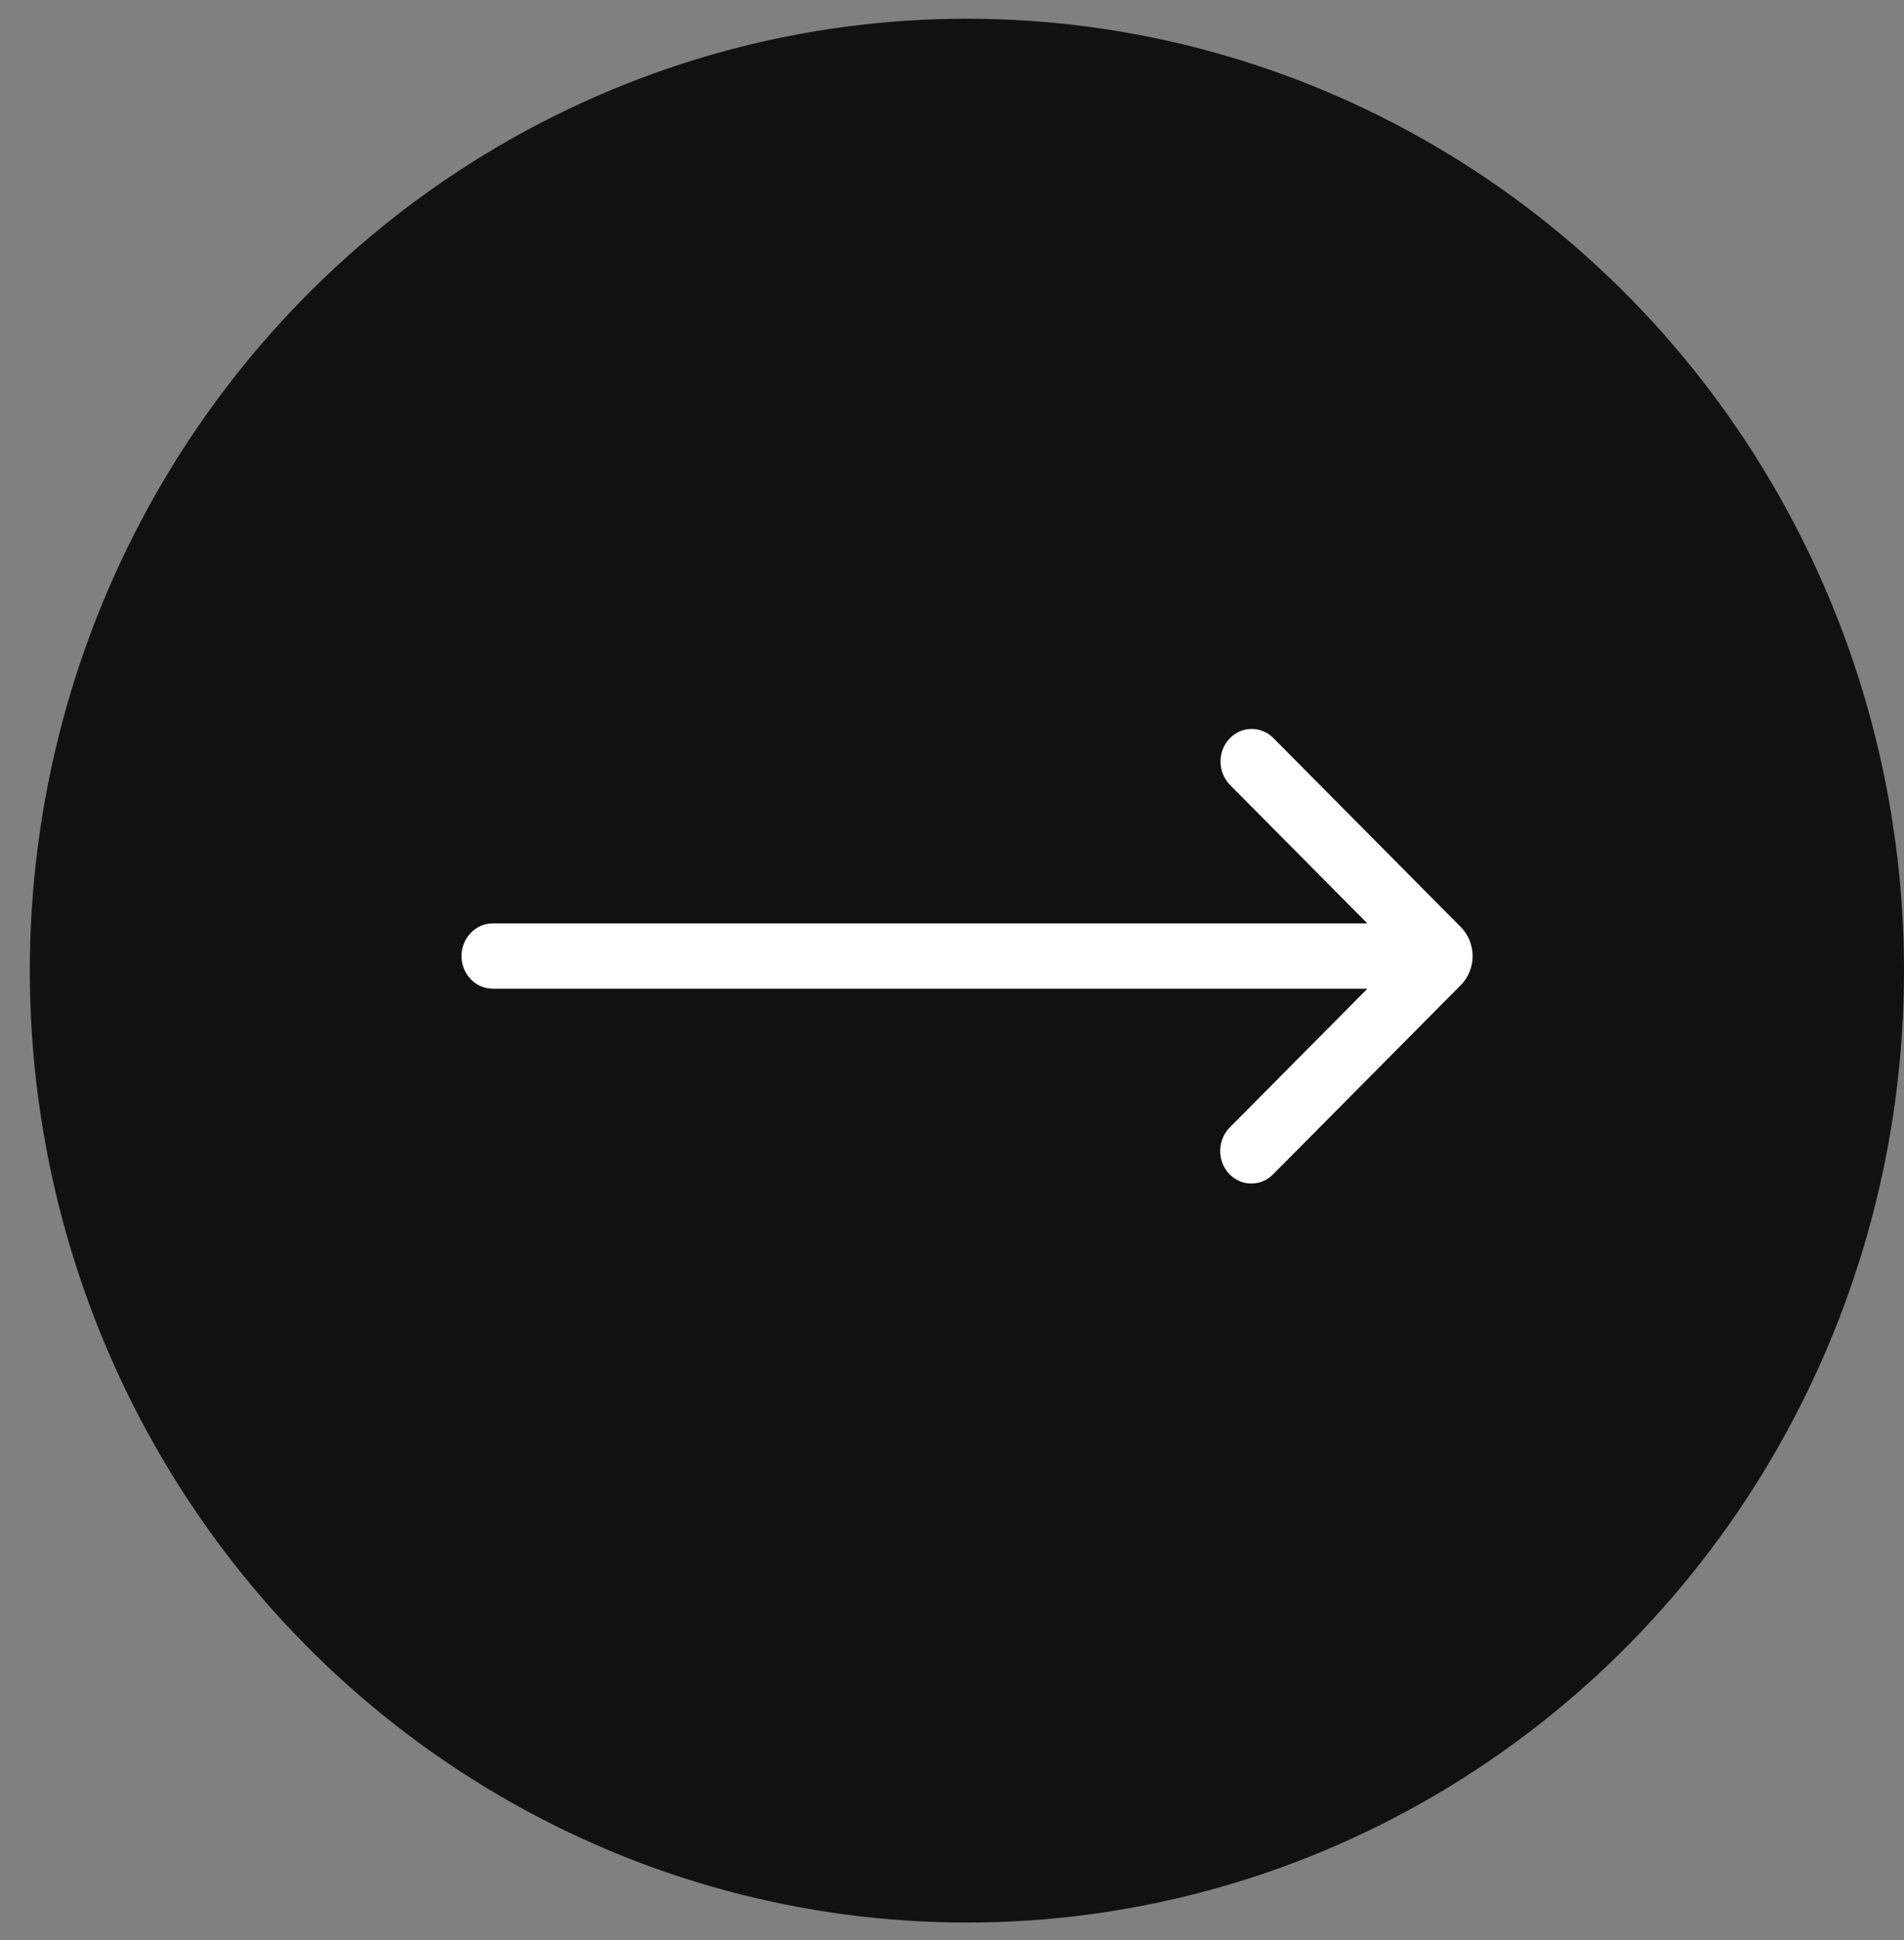
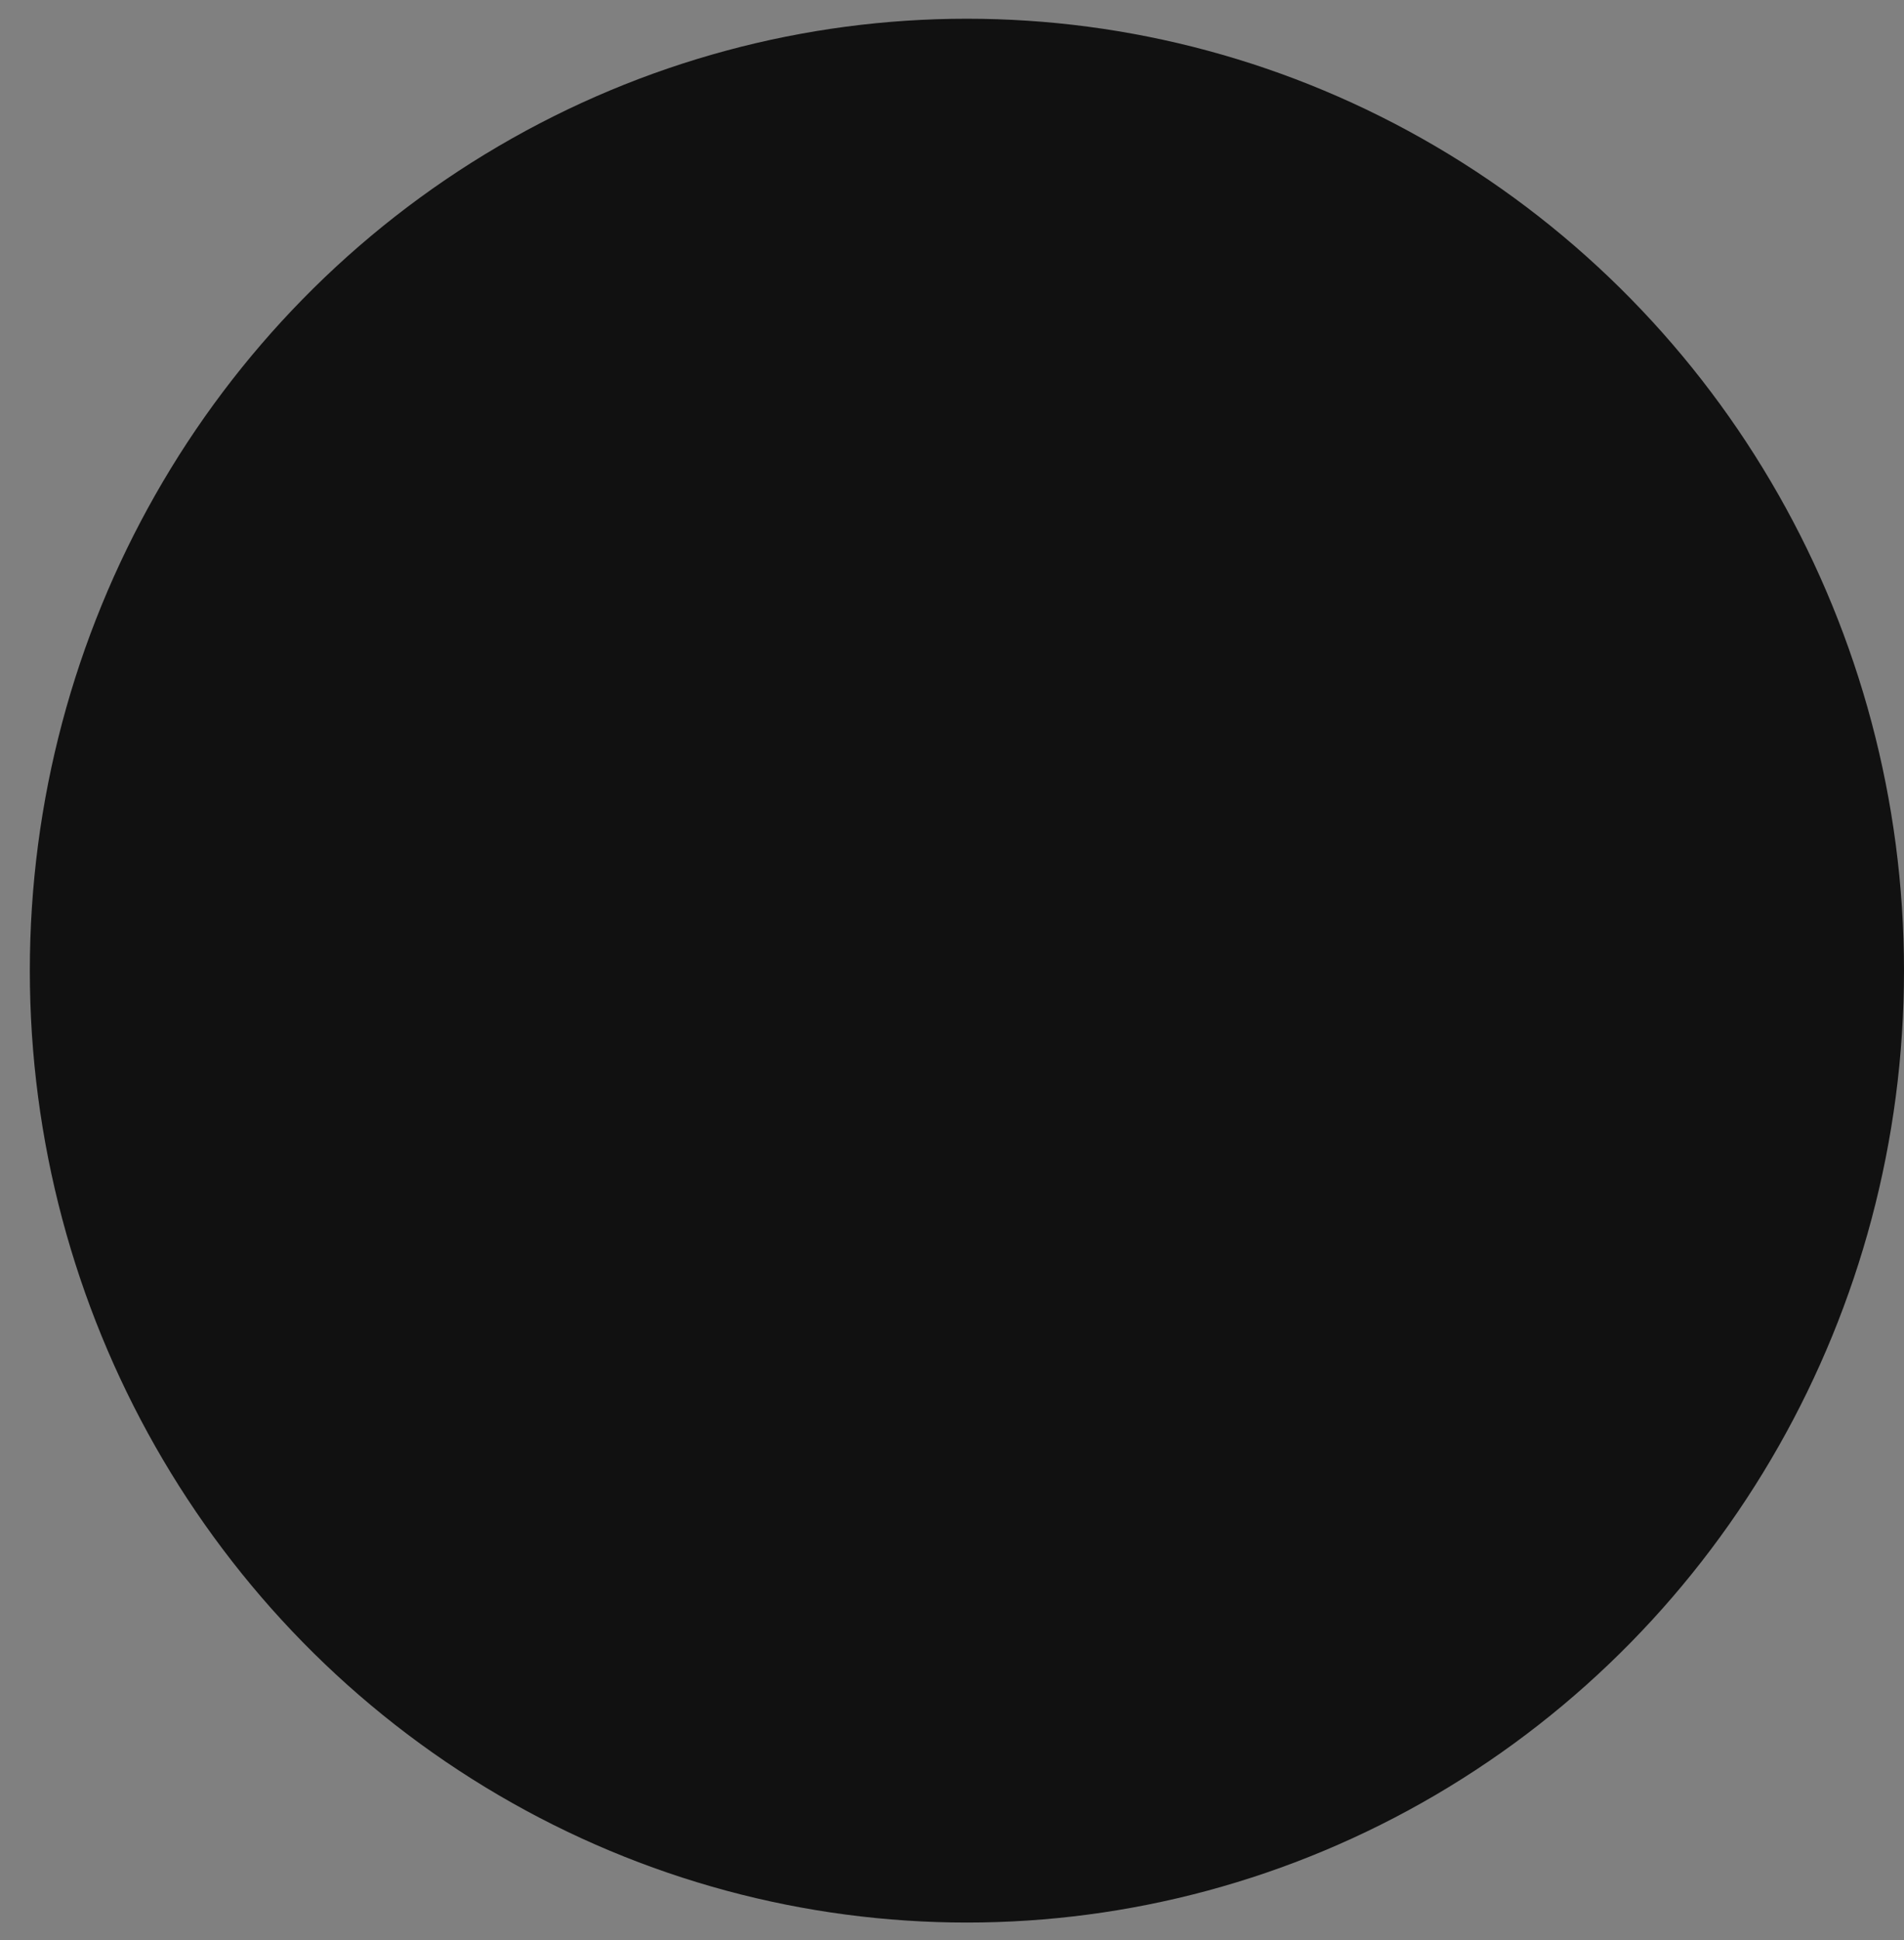
<svg xmlns="http://www.w3.org/2000/svg" width="54" height="55" viewBox="0 0 54 55" fill="none">
  <rect x="0" y="0" width="54" height="55" fill="#808080" stroke="none" />
  <ellipse cx="27.423" cy="27.515" rx="26.577" ry="26.984" fill="#111111" />
  <g clip-path="url(#clip0_1_103)">
-     <path d="M35.759 32.93C35.722 32.97 35.678 33.001 35.63 33.022C35.583 33.042 35.531 33.052 35.48 33.05C35.428 33.049 35.377 33.036 35.331 33.012C35.284 32.988 35.242 32.955 35.207 32.913C35.172 32.87 35.145 32.821 35.128 32.767C35.111 32.714 35.104 32.657 35.107 32.6C35.11 32.543 35.124 32.488 35.147 32.437C35.17 32.386 35.202 32.341 35.241 32.304L39.983 27.526L13.974 27.526C13.872 27.526 13.774 27.481 13.702 27.402C13.63 27.322 13.589 27.214 13.589 27.102C13.589 26.989 13.63 26.881 13.702 26.802C13.774 26.722 13.872 26.677 13.974 26.677L39.981 26.677L35.241 21.9C35.166 21.825 35.121 21.719 35.116 21.606C35.111 21.494 35.147 21.384 35.216 21.301C35.285 21.218 35.381 21.168 35.482 21.163C35.584 21.158 35.684 21.198 35.759 21.273L41.076 26.632C41.136 26.692 41.183 26.764 41.216 26.845C41.248 26.926 41.265 27.014 41.265 27.102C41.265 27.191 41.248 27.278 41.216 27.359C41.183 27.44 41.136 27.512 41.076 27.572L35.759 32.93Z" fill="white" stroke="white" />
-   </g>
+     </g>
  <defs>
    <clipPath id="clip0_1_103">
-       <rect width="22.078" height="33.826" fill="white" transform="matrix(4.30522e-08 1 1 -4.43807e-08 10.511 16.067)" />
-     </clipPath>
+       </clipPath>
  </defs>
</svg>